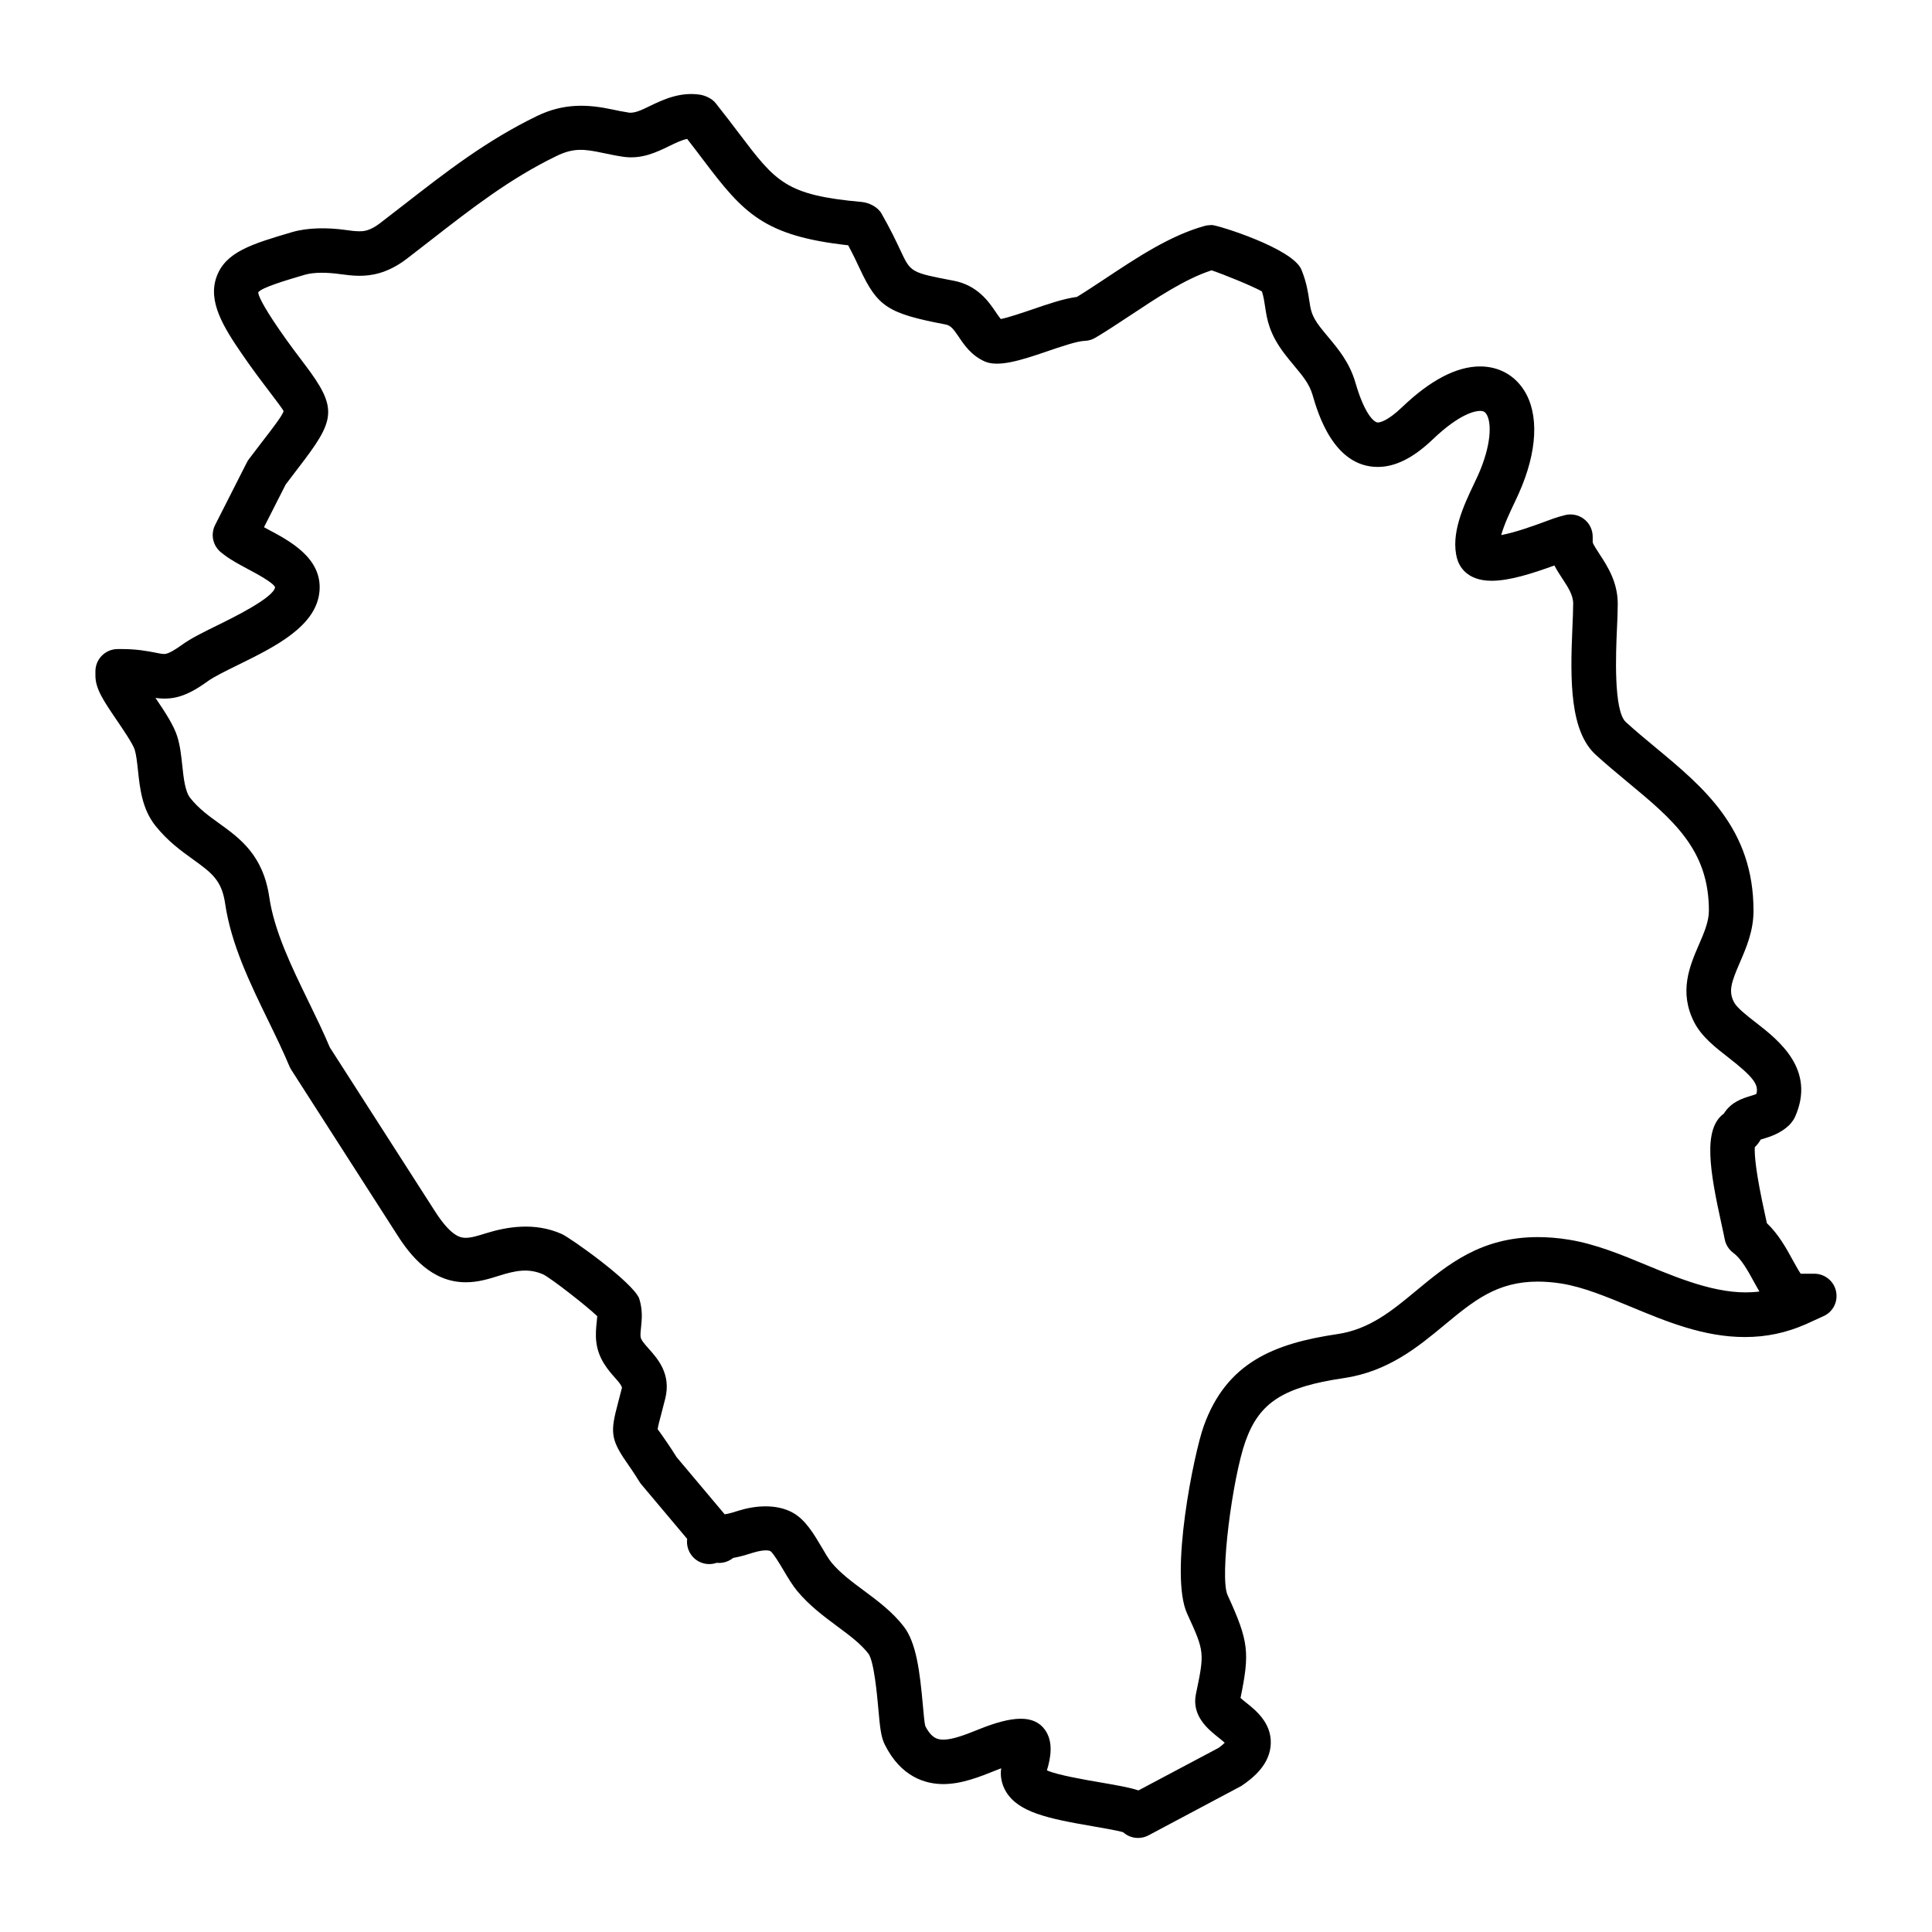
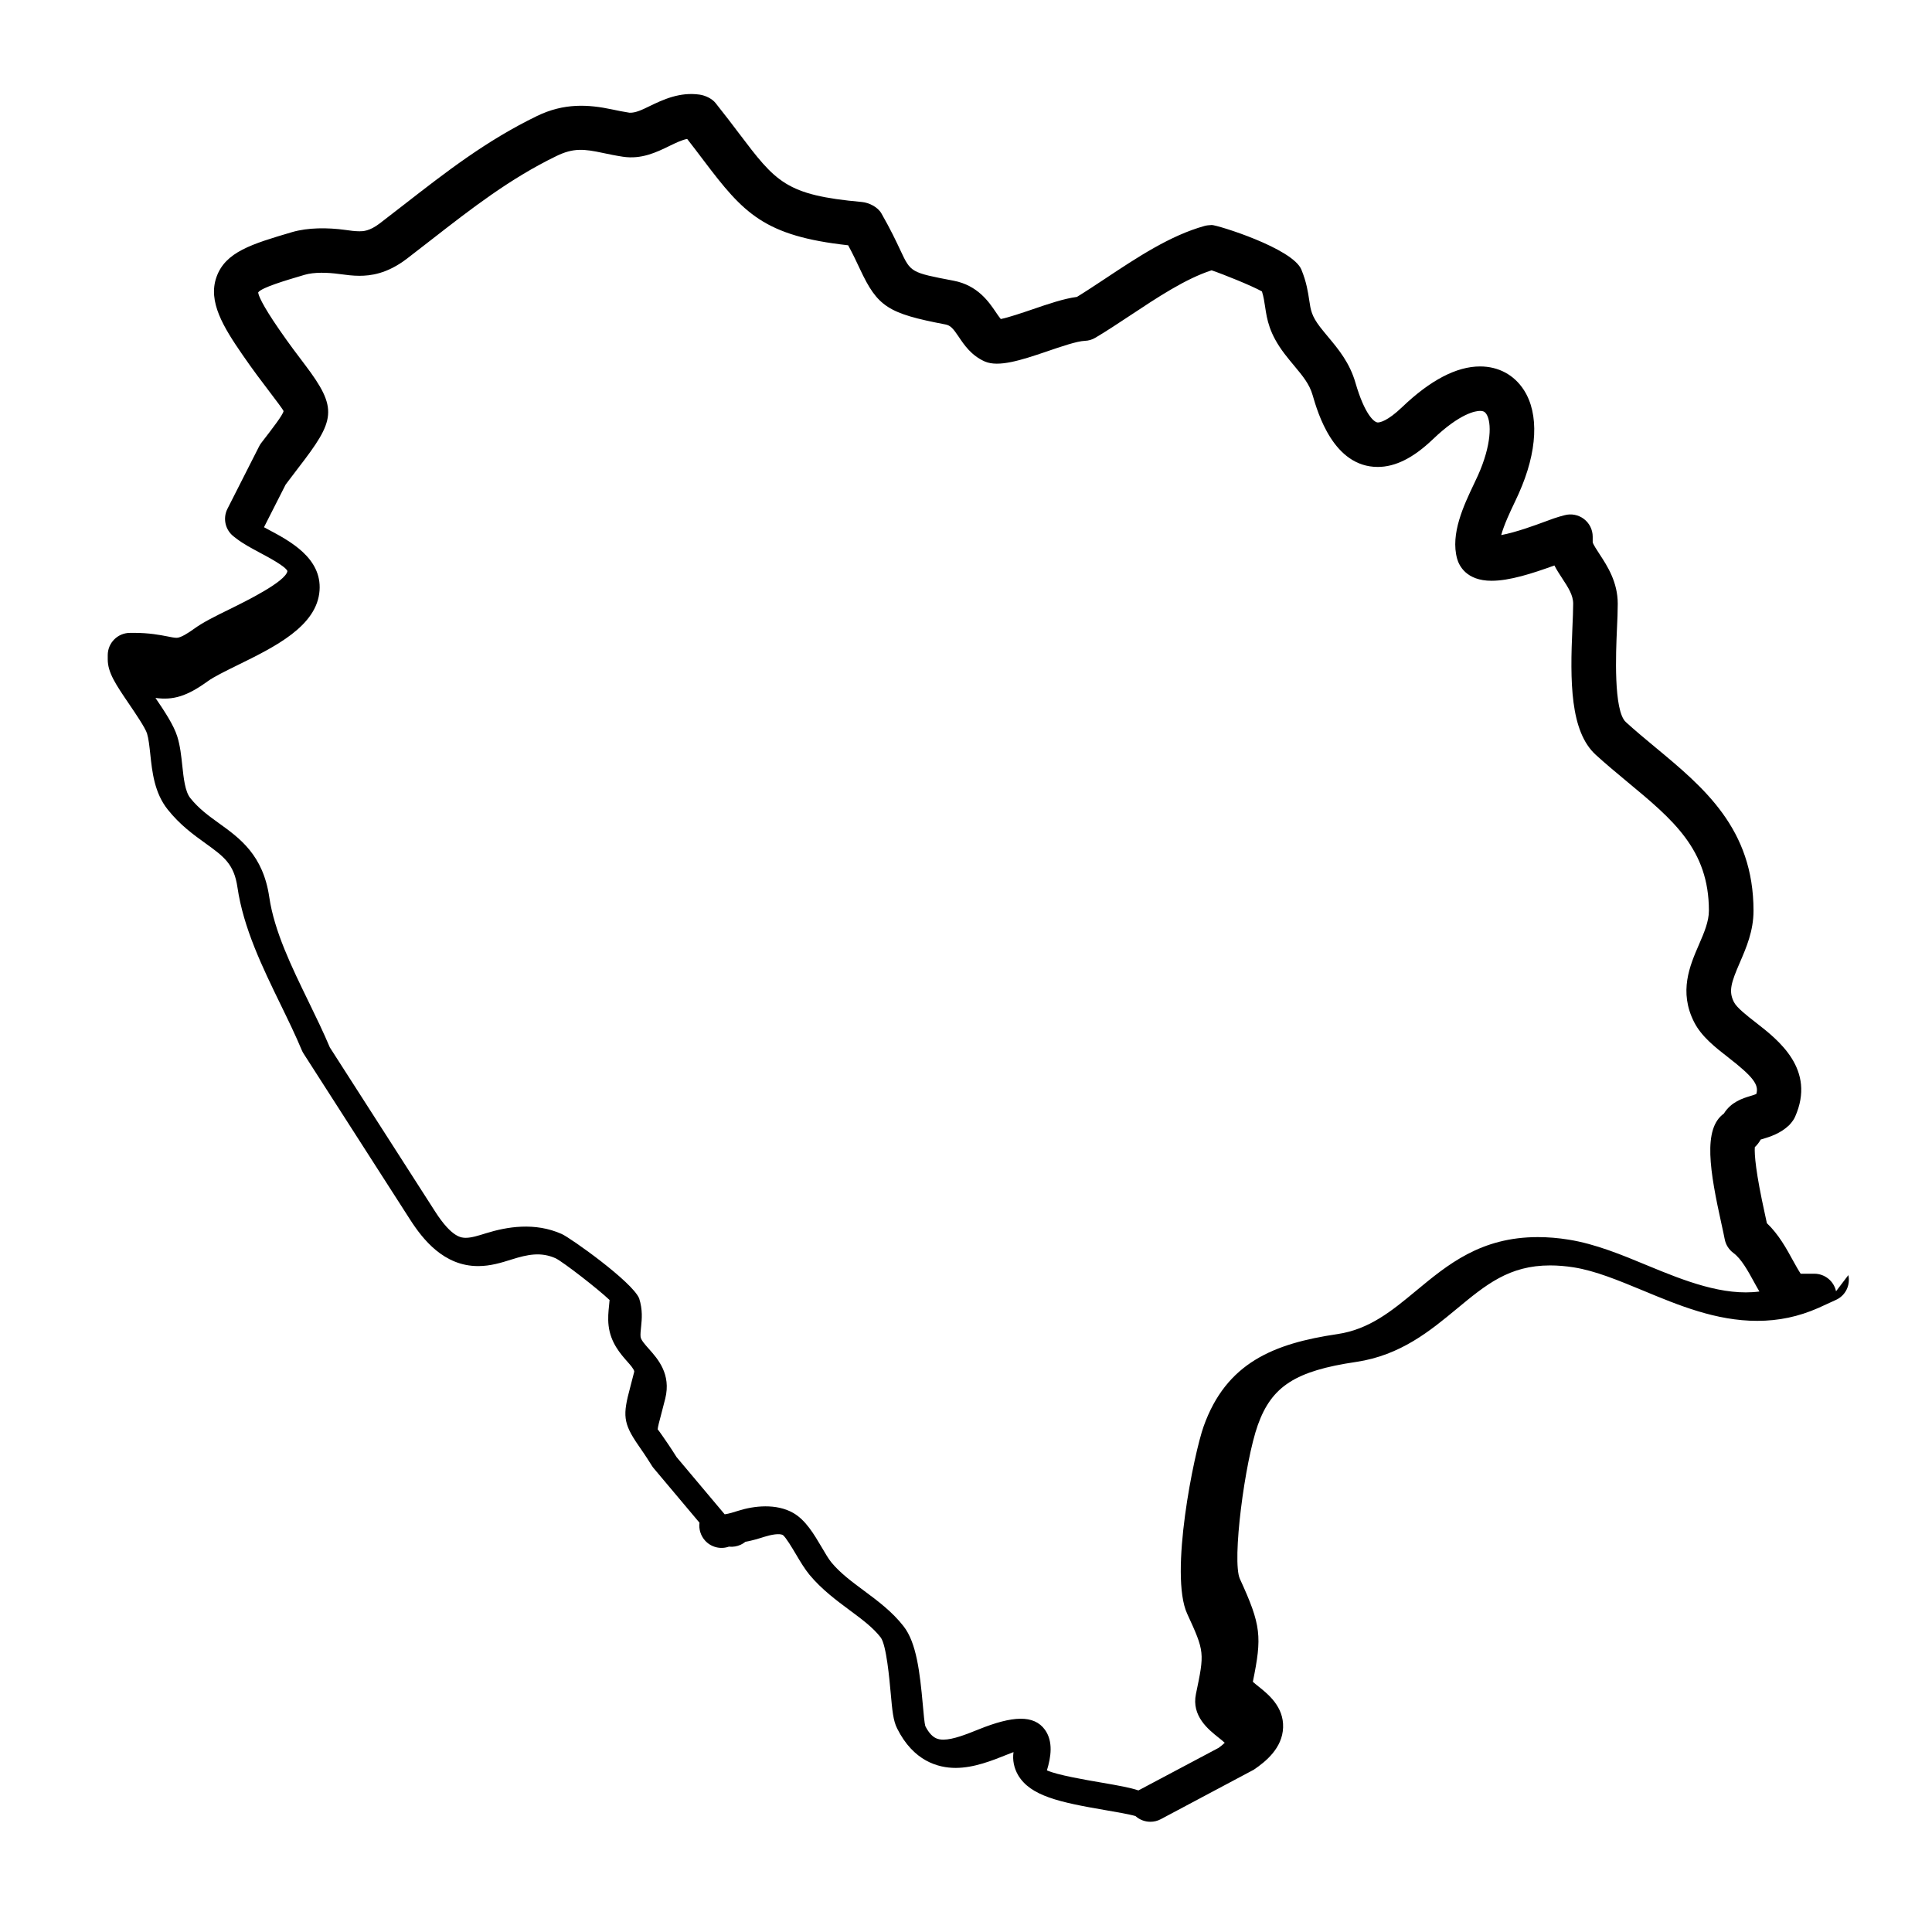
<svg xmlns="http://www.w3.org/2000/svg" fill="#000000" width="800px" height="800px" version="1.1" viewBox="144 144 512 512">
-   <path d="m630.57 486.2c-0.582-2.715-2.992-4.652-5.762-4.652h-3.613c-0.613-0.922-1.426-2.394-2.016-3.457-1.73-3.164-3.816-6.984-6.941-9.941-0.148-0.691-0.316-1.473-0.504-2.332-2.457-11.125-2.816-15.832-2.691-17.812 0.613-0.566 1.148-1.266 1.559-2.016 0.18-0.055 0.387-0.117 0.598-0.172 1.836-0.559 4.613-1.41 6.949-3.637 0.285-0.277 0.797-0.93 1.016-1.25 0.211-0.309 0.402-0.637 0.551-0.977 5.566-12.547-4.402-20.301-10.367-24.945-2.387-1.852-5.086-3.953-5.84-5.449-1.473-2.875-0.738-5.156 1.582-10.508 1.691-3.914 3.606-8.344 3.606-13.688 0-21.758-13.145-32.652-26.199-43.469-2.527-2.102-5.141-4.266-7.637-6.543-3.312-3.031-2.621-18.609-2.363-24.473 0.125-2.598 0.219-4.945 0.219-6.863 0-5.801-2.777-10.035-4.793-13.121-0.707-1.07-1.762-2.691-1.844-3.203v-1.465c0-1.844-0.859-3.574-2.32-4.691-1.465-1.117-3.379-1.48-5.133-1l-1.387 0.379c-0.715 0.188-2.016 0.652-3.754 1.301-2.707 1-7.707 2.844-11.652 3.582 0.762-2.793 2.473-6.375 3.449-8.43 0 0 0.34-0.707 0.34-0.715l0.867-1.883c4.961-11.09 5.441-21.098 1.332-27.441-2.598-4.008-6.723-6.219-11.594-6.219-6.227 0-13.18 3.629-20.672 10.801-3.93 3.754-5.91 4.047-6.422 4.047-0.992 0-3.512-2.195-5.918-10.492-1.527-5.32-4.519-8.91-7.172-12.09-0.746-0.891-1.496-1.801-2.227-2.738-2.242-2.953-2.465-4.41-2.867-7.125-0.301-2-0.707-4.754-2.062-8.047-2.305-5.676-22.285-11.84-23.75-11.84-0.242 0-0.828 0.055-1.07 0.086-0.285 0.031-0.566 0.094-0.844 0.164-9.102 2.527-17.773 8.281-26.41 14.012-2.582 1.707-5.047 3.344-7.414 4.793-3.481 0.457-7.566 1.852-11.871 3.328-2.465 0.836-6.328 2.156-8.312 2.535-0.41-0.48-0.906-1.219-1.324-1.836-1.793-2.652-4.793-7.102-11.148-8.312-11.375-2.172-11.375-2.172-14.121-8.039-1.141-2.434-2.566-5.465-5.031-9.785-0.953-1.699-3.266-2.867-5.203-3.047-20.16-1.812-22.75-5.242-32.59-18.238-1.738-2.297-3.66-4.84-6.18-7.996-0.938-1.172-2.731-2.008-4.227-2.219-5.258-0.746-9.676 1.324-13.352 3.109-1.906 0.93-3.629 1.762-5.211 1.691-1.723-0.262-3.234-0.582-4.66-0.883-6.219-1.316-12.684-1.746-19.91 1.777-13.414 6.519-23.992 14.754-35.258 23.516l-6.356 4.914c-2.731 2.094-4.473 2.094-5.398 2.094-1.234 0-2.465-0.18-3.777-0.363-4.582-0.629-9.84-0.652-14.082 0.59-10.645 3.148-17.672 5.227-20.027 11.926-2.289 6.481 1.793 13.18 6.941 20.633 2.785 4.039 5.133 7.125 7.023 9.605 1.688 2.227 3.617 4.754 3.824 5.266-0.234 1.078-2.777 4.375-5.945 8.477l-3.266 4.289c-0.203 0.27-0.387 0.559-0.535 0.867l-8.391 16.539c-1.289 2.535-0.582 5.629 1.676 7.359l0.746 0.574c1.793 1.371 3.883 2.481 6.234 3.746 2.195 1.164 6.754 3.598 7.234 4.824-0.387 2.777-11.109 8.039-15.25 10.078-3.793 1.859-7.07 3.465-9.508 5.242-1.496 1.078-3.504 2.371-4.574 2.371-0.746 0-1.512-0.188-2.457-0.371-2.055-0.395-4.871-0.938-8.816-0.938l-1.109 0.004c-3.258 0-5.902 2.644-5.902 5.902v1.117c0 3.512 2.133 6.644 5.668 11.848 1.598 2.348 4.273 6.281 4.746 7.801 0.418 1.355 0.637 3.41 0.852 5.391 0.512 4.84 1.102 10.328 4.629 14.754 3.266 4.102 6.832 6.668 9.98 8.934 4.894 3.535 7.598 5.481 8.5 11.684 1.59 10.832 6.582 21.09 11.5 31.195 1.984 4.078 3.863 7.941 5.543 11.949 0.133 0.316 0.293 0.621 0.48 0.914l28.191 43.934c3.41 5.32 8.988 12.383 18.059 12.383 3.281 0 6.117-0.883 8.91-1.762 4.234-1.332 7.715-2.047 11.637-0.309 2.211 1.125 11.32 8.219 14.297 11.059-0.031 0.48-0.086 1.062-0.141 1.52-0.156 1.473-0.348 3.297-0.117 5.281 0.52 4.512 3.148 7.477 5.094 9.676 0.652 0.73 1.637 1.836 1.707 2.488l-1.094 4.227c-1.938 7.242-1.961 9.352 2.203 15.352 0.844 1.211 1.992 2.867 3.559 5.383 0.148 0.234 0.316 0.473 0.496 0.676l12.121 14.414c-0.219 1.691 0.301 3.434 1.48 4.738 1.598 1.77 4.102 2.387 6.312 1.605 0.543 0.062 1.102 0.047 1.645-0.047 1.023-0.172 1.969-0.613 2.754-1.25 1.891-0.324 3.551-0.852 4.992-1.309 1.82-0.566 3.984-0.977 4.914-0.473 0.82 0.637 2.488 3.457 3.418 5.016 1.234 2.102 2.434 4.062 3.637 5.519 3.227 3.883 7.141 6.785 10.598 9.352 3.344 2.481 6.234 4.621 8.273 7.258 1.512 1.977 2.332 11.203 2.644 14.672 0.426 4.731 0.66 7.336 1.707 9.438 4.32 8.652 10.824 10.461 15.523 10.461 4.856-0.008 9.637-1.922 13.848-3.613 0.527-0.211 1.016-0.41 1.473-0.574-0.301 2.109 0.125 4.219 1.227 6.117 3.266 5.504 10.926 7.172 23.152 9.266 2.281 0.395 6.359 1.086 7.941 1.566 1.117 1 2.519 1.512 3.953 1.512 0.945 0 1.898-0.219 2.769-0.691l24.648-13.113c3.234-2.195 7.559-5.746 7.754-11.172 0.203-5.519-3.992-8.863-6.504-10.863-0.293-0.227-0.992-0.797-1.512-1.258 2.449-11.965 2.242-14.926-3.434-27.27-2.164-4.707 1.309-31.117 4.754-40.777 3.676-10.289 10.004-14.352 26.055-16.719 11.785-1.746 19.656-8.273 26.625-14.043 7.777-6.438 13.926-11.531 24.781-11.531 2 0 4.109 0.172 6.305 0.52 5.731 0.922 11.809 3.449 18.246 6.109 9.539 3.969 19.414 8.062 30.34 8.062 5.66 0 10.91-1.102 16.152-3.402l4.66-2.133c2.543-1.117 3.922-3.871 3.332-6.59zm-49.941-6.816c-6.777-2.816-13.801-5.731-20.906-6.863-2.793-0.457-5.551-0.676-8.164-0.676-15.121 0-23.859 7.242-32.332 14.266-6.32 5.234-12.289 10.188-20.797 11.438-16.934 2.504-29.449 7.621-35.449 24.434-2.551 7.125-9.156 39.266-4.367 49.68 4.652 10.094 4.606 10.305 2.32 21.27-1.211 5.816 3.305 9.414 6.008 11.562 0.465 0.371 1.133 0.898 1.621 1.355-0.332 0.34-0.844 0.805-1.613 1.348l-21.254 11.281c-2.109-0.715-5.141-1.273-9.973-2.102-3.93-0.668-11.66-2-14.281-3.211 1.078-3.519 1.707-7.598-0.496-10.723-2.953-4.125-8.715-3.699-17.461-0.188-3.394 1.363-6.887 2.762-9.469 2.769-1.449 0-3.133-0.309-4.809-3.606-0.211-0.699-0.465-3.504-0.645-5.543-0.797-8.863-1.723-16.555-5.086-20.867-3.031-3.906-6.863-6.738-10.562-9.492-3.062-2.266-6.234-4.621-8.535-7.391-0.859-1.047-1.676-2.481-2.598-4.047-2.109-3.566-4.289-7.25-7.559-9.125-4.512-2.574-10.406-1.891-14.469-0.613-1.34 0.426-2.535 0.805-3.707 0.969l-12.738-15.145c-1.598-2.543-2.785-4.258-3.668-5.519-0.441-0.637-1.266-1.82-1.348-1.836 0-0.527 0.512-2.457 0.867-3.762l1.141-4.418c1.605-6.488-1.984-10.516-4.367-13.188-1.07-1.203-2.078-2.348-2.172-3.148-0.078-0.691 0.023-1.668 0.141-2.762 0.195-1.953 0.449-4.383-0.52-7.453-1.875-4.441-18.191-16.012-20.508-17.051-7.188-3.211-14.617-1.898-20.098-0.195-2.062 0.645-3.848 1.203-5.328 1.203-1.102 0-3.668 0-8.125-6.949l-27.914-43.508c-1.707-4.047-3.613-7.965-5.707-12.273-4.434-9.109-9.02-18.531-10.344-27.551-1.629-11.156-7.824-15.617-13.289-19.555-2.777-2-5.398-3.891-7.644-6.707-1.387-1.738-1.762-5.25-2.125-8.645-0.27-2.543-0.551-5.18-1.309-7.621-0.93-3.016-3.344-6.668-5.793-10.266 4.723 0.652 8.367-0.449 13.871-4.434 1.629-1.18 4.621-2.644 7.894-4.258 9.871-4.84 21.059-10.336 21.719-19.797 0.598-8.59-7.863-13.098-13.586-16.137-0.387-0.203-0.77-0.41-1.141-0.613l5.738-11.305 3.328-4.383c9.809-12.715 10.723-15.617 1.691-27.504-1.801-2.371-4.039-5.312-6.707-9.18-4.688-6.793-5.582-9.227-5.582-9.871 0.969-1.309 7.258-3.156 12.305-4.652 2.527-0.738 6.07-0.637 9.164-0.211 1.852 0.25 3.598 0.473 5.352 0.473 2.859 0 7.273-0.473 12.57-4.519l6.496-5.031c10.699-8.328 20.805-16.191 33.109-22.168 4.551-2.227 7.375-1.898 12.32-0.844 1.629 0.348 3.371 0.707 5.336 1.008 4.863 0.73 8.77-1.109 12.359-2.867 1.668-0.812 3.266-1.574 4.668-1.852 1.574 2.016 3.016 3.922 4.465 5.84 10.469 13.832 15.879 19.883 38.203 22.348 1.355 2.519 2.332 4.606 3.148 6.352 4.66 9.941 7.406 11.723 22.602 14.625 1.41 0.27 2.062 1.078 3.582 3.32 1.387 2.07 3.289 4.914 6.887 6.504 3.644 1.566 9.566-0.324 16.391-2.652 3.769-1.289 8.039-2.754 10.102-2.824 0.992-0.031 1.953-0.316 2.793-0.82 2.883-1.707 5.879-3.691 9.312-5.961 7.172-4.754 14.578-9.668 21.492-11.91 3.211 1.086 10.562 4.055 13.344 5.59 0.449 1.426 0.637 2.707 0.844 4.094 0.496 3.32 1.07 7.086 5.164 12.469 0.844 1.102 1.707 2.141 2.535 3.133 2.258 2.707 4.047 4.848 4.887 7.793 1.371 4.707 5.527 19.027 17.262 19.027 4.668 0 9.438-2.394 14.594-7.32 7.297-6.984 11.414-7.527 12.508-7.527 0.953 0 1.34 0.309 1.684 0.828 1.441 2.219 1.363 8.234-2.211 16.223l-1.078 2.305c-2.66 5.59-6.305 13.242-4.457 19.836 0.496 1.754 2.379 5.824 9.125 5.824 4.769 0 10.738-1.914 16.648-4.055 0.637 1.234 1.395 2.387 2.109 3.473 1.535 2.348 2.867 4.375 2.867 6.652 0 1.762-0.102 3.93-0.203 6.336-0.637 14.219-0.637 27.488 6.195 33.723 2.629 2.394 5.383 4.684 8.391 7.188 12.059 9.996 21.586 17.895 21.586 34.102 0 2.906-1.281 5.863-2.644 9.012-2.41 5.559-5.398 12.461-1.25 20.57 1.961 3.824 5.598 6.66 9.117 9.391 6.512 5.07 8.078 7.172 7.344 9.613-0.504 0.211-1.203 0.434-1.691 0.574-1.859 0.566-5.008 1.527-6.91 4.621-5.629 4.039-3.731 15.25-0.605 29.387 0.348 1.59 0.645 2.922 0.812 3.832 0.27 1.496 1.102 2.824 2.332 3.731 2.086 1.52 3.871 4.785 5.465 7.699 0.457 0.828 0.922 1.676 1.418 2.504-9.488 1.262-19.863-2.824-29.633-6.879z" />
+   <path d="m630.57 486.2c-0.582-2.715-2.992-4.652-5.762-4.652h-3.613c-0.613-0.922-1.426-2.394-2.016-3.457-1.73-3.164-3.816-6.984-6.941-9.941-0.148-0.691-0.316-1.473-0.504-2.332-2.457-11.125-2.816-15.832-2.691-17.812 0.613-0.566 1.148-1.266 1.559-2.016 0.18-0.055 0.387-0.117 0.598-0.172 1.836-0.559 4.613-1.41 6.949-3.637 0.285-0.277 0.797-0.93 1.016-1.25 0.211-0.309 0.402-0.637 0.551-0.977 5.566-12.547-4.402-20.301-10.367-24.945-2.387-1.852-5.086-3.953-5.84-5.449-1.473-2.875-0.738-5.156 1.582-10.508 1.691-3.914 3.606-8.344 3.606-13.688 0-21.758-13.145-32.652-26.199-43.469-2.527-2.102-5.141-4.266-7.637-6.543-3.312-3.031-2.621-18.609-2.363-24.473 0.125-2.598 0.219-4.945 0.219-6.863 0-5.801-2.777-10.035-4.793-13.121-0.707-1.07-1.762-2.691-1.844-3.203v-1.465c0-1.844-0.859-3.574-2.32-4.691-1.465-1.117-3.379-1.48-5.133-1l-1.387 0.379c-0.715 0.188-2.016 0.652-3.754 1.301-2.707 1-7.707 2.844-11.652 3.582 0.762-2.793 2.473-6.375 3.449-8.43 0 0 0.34-0.707 0.34-0.715l0.867-1.883c4.961-11.09 5.441-21.098 1.332-27.441-2.598-4.008-6.723-6.219-11.594-6.219-6.227 0-13.18 3.629-20.672 10.801-3.93 3.754-5.91 4.047-6.422 4.047-0.992 0-3.512-2.195-5.918-10.492-1.527-5.32-4.519-8.91-7.172-12.09-0.746-0.891-1.496-1.801-2.227-2.738-2.242-2.953-2.465-4.41-2.867-7.125-0.301-2-0.707-4.754-2.062-8.047-2.305-5.676-22.285-11.84-23.75-11.84-0.242 0-0.828 0.055-1.07 0.086-0.285 0.031-0.566 0.094-0.844 0.164-9.102 2.527-17.773 8.281-26.41 14.012-2.582 1.707-5.047 3.344-7.414 4.793-3.481 0.457-7.566 1.852-11.871 3.328-2.465 0.836-6.328 2.156-8.312 2.535-0.41-0.48-0.906-1.219-1.324-1.836-1.793-2.652-4.793-7.102-11.148-8.312-11.375-2.172-11.375-2.172-14.121-8.039-1.141-2.434-2.566-5.465-5.031-9.785-0.953-1.699-3.266-2.867-5.203-3.047-20.16-1.812-22.75-5.242-32.59-18.238-1.738-2.297-3.66-4.84-6.18-7.996-0.938-1.172-2.731-2.008-4.227-2.219-5.258-0.746-9.676 1.324-13.352 3.109-1.906 0.93-3.629 1.762-5.211 1.691-1.723-0.262-3.234-0.582-4.66-0.883-6.219-1.316-12.684-1.746-19.91 1.777-13.414 6.519-23.992 14.754-35.258 23.516l-6.356 4.914c-2.731 2.094-4.473 2.094-5.398 2.094-1.234 0-2.465-0.18-3.777-0.363-4.582-0.629-9.84-0.652-14.082 0.59-10.645 3.148-17.672 5.227-20.027 11.926-2.289 6.481 1.793 13.18 6.941 20.633 2.785 4.039 5.133 7.125 7.023 9.605 1.688 2.227 3.617 4.754 3.824 5.266-0.234 1.078-2.777 4.375-5.945 8.477c-0.203 0.27-0.387 0.559-0.535 0.867l-8.391 16.539c-1.289 2.535-0.582 5.629 1.676 7.359l0.746 0.574c1.793 1.371 3.883 2.481 6.234 3.746 2.195 1.164 6.754 3.598 7.234 4.824-0.387 2.777-11.109 8.039-15.25 10.078-3.793 1.859-7.07 3.465-9.508 5.242-1.496 1.078-3.504 2.371-4.574 2.371-0.746 0-1.512-0.188-2.457-0.371-2.055-0.395-4.871-0.938-8.816-0.938l-1.109 0.004c-3.258 0-5.902 2.644-5.902 5.902v1.117c0 3.512 2.133 6.644 5.668 11.848 1.598 2.348 4.273 6.281 4.746 7.801 0.418 1.355 0.637 3.41 0.852 5.391 0.512 4.84 1.102 10.328 4.629 14.754 3.266 4.102 6.832 6.668 9.98 8.934 4.894 3.535 7.598 5.481 8.5 11.684 1.59 10.832 6.582 21.09 11.5 31.195 1.984 4.078 3.863 7.941 5.543 11.949 0.133 0.316 0.293 0.621 0.48 0.914l28.191 43.934c3.41 5.32 8.988 12.383 18.059 12.383 3.281 0 6.117-0.883 8.91-1.762 4.234-1.332 7.715-2.047 11.637-0.309 2.211 1.125 11.32 8.219 14.297 11.059-0.031 0.48-0.086 1.062-0.141 1.52-0.156 1.473-0.348 3.297-0.117 5.281 0.52 4.512 3.148 7.477 5.094 9.676 0.652 0.73 1.637 1.836 1.707 2.488l-1.094 4.227c-1.938 7.242-1.961 9.352 2.203 15.352 0.844 1.211 1.992 2.867 3.559 5.383 0.148 0.234 0.316 0.473 0.496 0.676l12.121 14.414c-0.219 1.691 0.301 3.434 1.48 4.738 1.598 1.77 4.102 2.387 6.312 1.605 0.543 0.062 1.102 0.047 1.645-0.047 1.023-0.172 1.969-0.613 2.754-1.25 1.891-0.324 3.551-0.852 4.992-1.309 1.82-0.566 3.984-0.977 4.914-0.473 0.82 0.637 2.488 3.457 3.418 5.016 1.234 2.102 2.434 4.062 3.637 5.519 3.227 3.883 7.141 6.785 10.598 9.352 3.344 2.481 6.234 4.621 8.273 7.258 1.512 1.977 2.332 11.203 2.644 14.672 0.426 4.731 0.66 7.336 1.707 9.438 4.32 8.652 10.824 10.461 15.523 10.461 4.856-0.008 9.637-1.922 13.848-3.613 0.527-0.211 1.016-0.41 1.473-0.574-0.301 2.109 0.125 4.219 1.227 6.117 3.266 5.504 10.926 7.172 23.152 9.266 2.281 0.395 6.359 1.086 7.941 1.566 1.117 1 2.519 1.512 3.953 1.512 0.945 0 1.898-0.219 2.769-0.691l24.648-13.113c3.234-2.195 7.559-5.746 7.754-11.172 0.203-5.519-3.992-8.863-6.504-10.863-0.293-0.227-0.992-0.797-1.512-1.258 2.449-11.965 2.242-14.926-3.434-27.27-2.164-4.707 1.309-31.117 4.754-40.777 3.676-10.289 10.004-14.352 26.055-16.719 11.785-1.746 19.656-8.273 26.625-14.043 7.777-6.438 13.926-11.531 24.781-11.531 2 0 4.109 0.172 6.305 0.52 5.731 0.922 11.809 3.449 18.246 6.109 9.539 3.969 19.414 8.062 30.34 8.062 5.66 0 10.91-1.102 16.152-3.402l4.66-2.133c2.543-1.117 3.922-3.871 3.332-6.59zm-49.941-6.816c-6.777-2.816-13.801-5.731-20.906-6.863-2.793-0.457-5.551-0.676-8.164-0.676-15.121 0-23.859 7.242-32.332 14.266-6.32 5.234-12.289 10.188-20.797 11.438-16.934 2.504-29.449 7.621-35.449 24.434-2.551 7.125-9.156 39.266-4.367 49.68 4.652 10.094 4.606 10.305 2.32 21.27-1.211 5.816 3.305 9.414 6.008 11.562 0.465 0.371 1.133 0.898 1.621 1.355-0.332 0.34-0.844 0.805-1.613 1.348l-21.254 11.281c-2.109-0.715-5.141-1.273-9.973-2.102-3.93-0.668-11.66-2-14.281-3.211 1.078-3.519 1.707-7.598-0.496-10.723-2.953-4.125-8.715-3.699-17.461-0.188-3.394 1.363-6.887 2.762-9.469 2.769-1.449 0-3.133-0.309-4.809-3.606-0.211-0.699-0.465-3.504-0.645-5.543-0.797-8.863-1.723-16.555-5.086-20.867-3.031-3.906-6.863-6.738-10.562-9.492-3.062-2.266-6.234-4.621-8.535-7.391-0.859-1.047-1.676-2.481-2.598-4.047-2.109-3.566-4.289-7.25-7.559-9.125-4.512-2.574-10.406-1.891-14.469-0.613-1.34 0.426-2.535 0.805-3.707 0.969l-12.738-15.145c-1.598-2.543-2.785-4.258-3.668-5.519-0.441-0.637-1.266-1.82-1.348-1.836 0-0.527 0.512-2.457 0.867-3.762l1.141-4.418c1.605-6.488-1.984-10.516-4.367-13.188-1.07-1.203-2.078-2.348-2.172-3.148-0.078-0.691 0.023-1.668 0.141-2.762 0.195-1.953 0.449-4.383-0.52-7.453-1.875-4.441-18.191-16.012-20.508-17.051-7.188-3.211-14.617-1.898-20.098-0.195-2.062 0.645-3.848 1.203-5.328 1.203-1.102 0-3.668 0-8.125-6.949l-27.914-43.508c-1.707-4.047-3.613-7.965-5.707-12.273-4.434-9.109-9.02-18.531-10.344-27.551-1.629-11.156-7.824-15.617-13.289-19.555-2.777-2-5.398-3.891-7.644-6.707-1.387-1.738-1.762-5.25-2.125-8.645-0.27-2.543-0.551-5.18-1.309-7.621-0.93-3.016-3.344-6.668-5.793-10.266 4.723 0.652 8.367-0.449 13.871-4.434 1.629-1.18 4.621-2.644 7.894-4.258 9.871-4.84 21.059-10.336 21.719-19.797 0.598-8.59-7.863-13.098-13.586-16.137-0.387-0.203-0.77-0.41-1.141-0.613l5.738-11.305 3.328-4.383c9.809-12.715 10.723-15.617 1.691-27.504-1.801-2.371-4.039-5.312-6.707-9.18-4.688-6.793-5.582-9.227-5.582-9.871 0.969-1.309 7.258-3.156 12.305-4.652 2.527-0.738 6.07-0.637 9.164-0.211 1.852 0.25 3.598 0.473 5.352 0.473 2.859 0 7.273-0.473 12.57-4.519l6.496-5.031c10.699-8.328 20.805-16.191 33.109-22.168 4.551-2.227 7.375-1.898 12.32-0.844 1.629 0.348 3.371 0.707 5.336 1.008 4.863 0.73 8.77-1.109 12.359-2.867 1.668-0.812 3.266-1.574 4.668-1.852 1.574 2.016 3.016 3.922 4.465 5.84 10.469 13.832 15.879 19.883 38.203 22.348 1.355 2.519 2.332 4.606 3.148 6.352 4.66 9.941 7.406 11.723 22.602 14.625 1.41 0.27 2.062 1.078 3.582 3.32 1.387 2.07 3.289 4.914 6.887 6.504 3.644 1.566 9.566-0.324 16.391-2.652 3.769-1.289 8.039-2.754 10.102-2.824 0.992-0.031 1.953-0.316 2.793-0.82 2.883-1.707 5.879-3.691 9.312-5.961 7.172-4.754 14.578-9.668 21.492-11.91 3.211 1.086 10.562 4.055 13.344 5.59 0.449 1.426 0.637 2.707 0.844 4.094 0.496 3.32 1.07 7.086 5.164 12.469 0.844 1.102 1.707 2.141 2.535 3.133 2.258 2.707 4.047 4.848 4.887 7.793 1.371 4.707 5.527 19.027 17.262 19.027 4.668 0 9.438-2.394 14.594-7.32 7.297-6.984 11.414-7.527 12.508-7.527 0.953 0 1.34 0.309 1.684 0.828 1.441 2.219 1.363 8.234-2.211 16.223l-1.078 2.305c-2.66 5.59-6.305 13.242-4.457 19.836 0.496 1.754 2.379 5.824 9.125 5.824 4.769 0 10.738-1.914 16.648-4.055 0.637 1.234 1.395 2.387 2.109 3.473 1.535 2.348 2.867 4.375 2.867 6.652 0 1.762-0.102 3.93-0.203 6.336-0.637 14.219-0.637 27.488 6.195 33.723 2.629 2.394 5.383 4.684 8.391 7.188 12.059 9.996 21.586 17.895 21.586 34.102 0 2.906-1.281 5.863-2.644 9.012-2.41 5.559-5.398 12.461-1.25 20.57 1.961 3.824 5.598 6.66 9.117 9.391 6.512 5.07 8.078 7.172 7.344 9.613-0.504 0.211-1.203 0.434-1.691 0.574-1.859 0.566-5.008 1.527-6.91 4.621-5.629 4.039-3.731 15.25-0.605 29.387 0.348 1.59 0.645 2.922 0.812 3.832 0.27 1.496 1.102 2.824 2.332 3.731 2.086 1.52 3.871 4.785 5.465 7.699 0.457 0.828 0.922 1.676 1.418 2.504-9.488 1.262-19.863-2.824-29.633-6.879z" />
</svg>